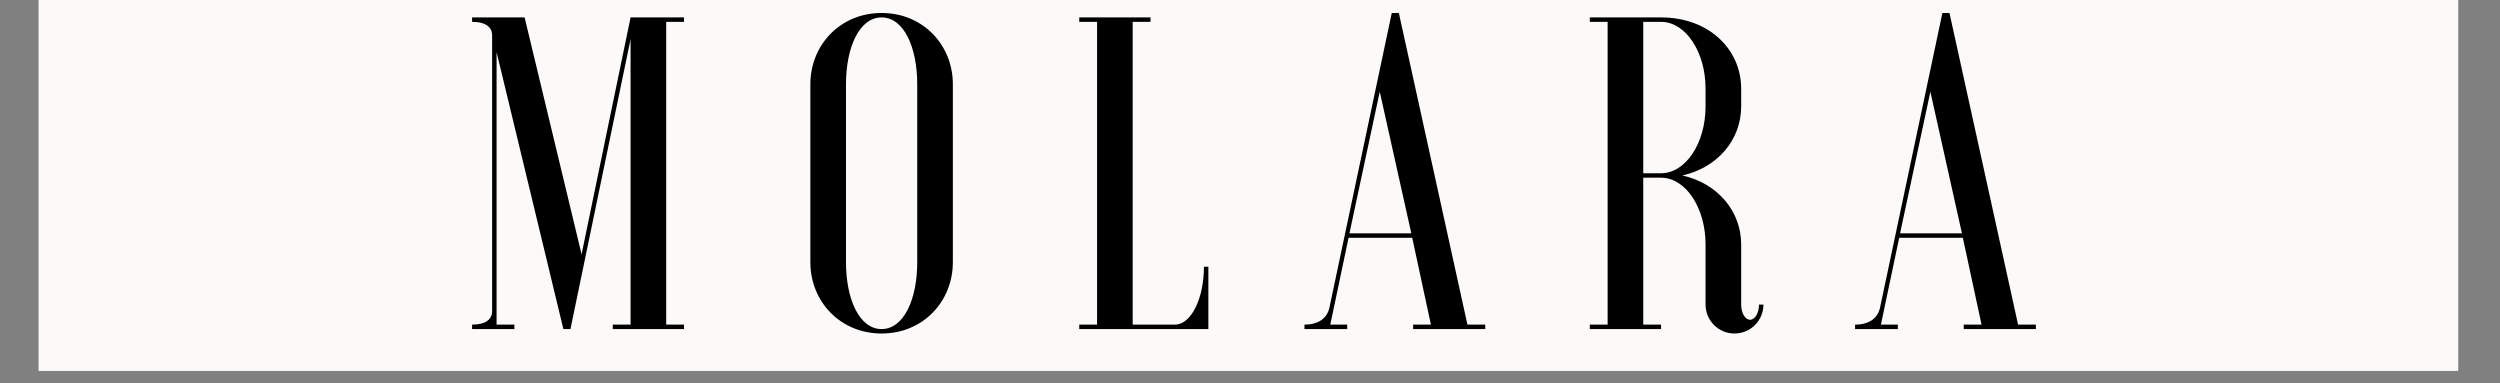
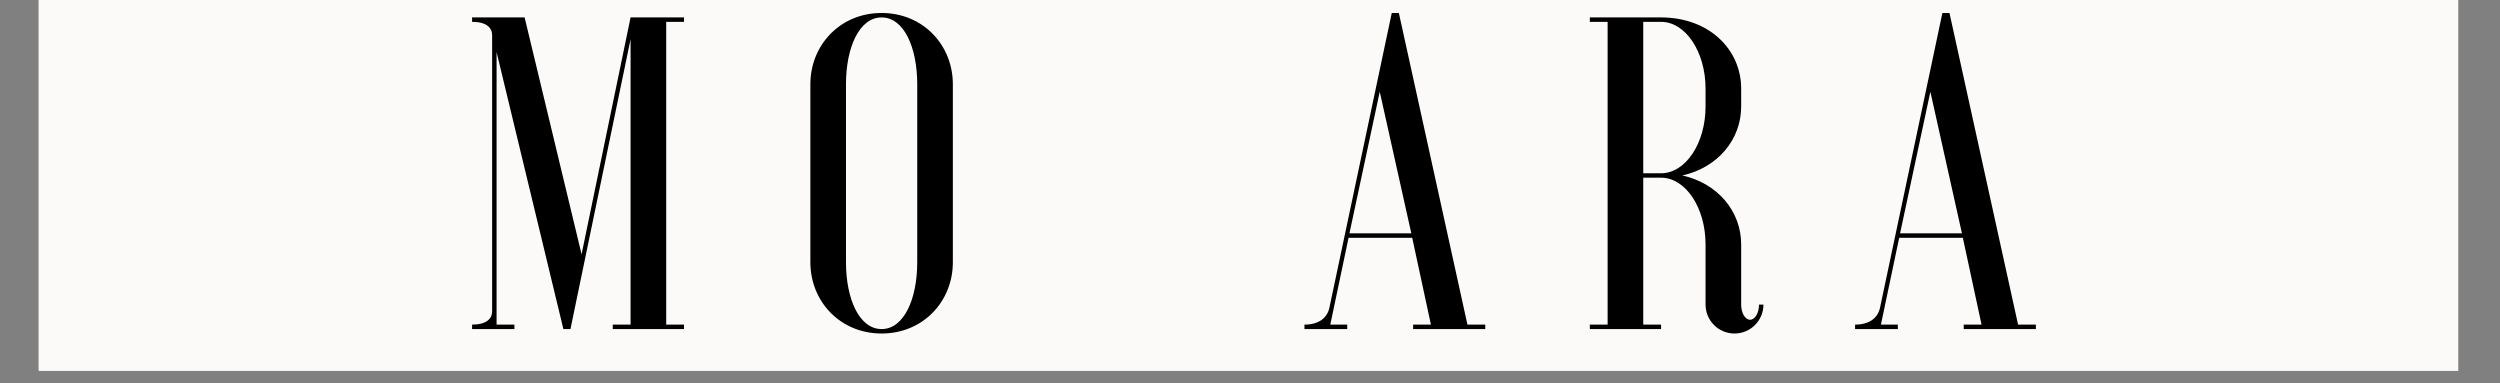
<svg xmlns="http://www.w3.org/2000/svg" width="261" zoomAndPan="magnify" viewBox="0 0 195.75 30" height="40" preserveAspectRatio="xMidYMid meet" version="1.0">
  <rect x="0" y="0" width="195.75" height="30" fill="#808080" stroke="none" />
  <defs>
    <g />
    <clipPath id="56dc0124b1">
      <path d="M 3.035 0 L 192.473 0 L 192.473 29.031 L 3.035 29.031 Z M 3.035 0 " clip-rule="nonzero" />
    </clipPath>
  </defs>
  <g clip-path="url(#56dc0124b1)">
    <path fill="#ffffff" d="M 3.035 0 L 192.473 0 L 192.473 29.031 L 3.035 29.031 Z M 3.035 0 " fill-opacity="1" fill-rule="nonzero" />
    <path fill="#fbfaf8" d="M 3.035 0 L 192.473 0 L 192.473 29.031 L 3.035 29.031 Z M 3.035 0 " fill-opacity="1" fill-rule="nonzero" />
  </g>
  <g fill="#000000" fill-opacity="1">
    <g transform="translate(36.093, 25.766)">
      <g>
        <path d="M 0.871 -24.402 L 0.871 -24.055 C 1.988 -24.055 2.441 -23.602 2.441 -23.008 L 2.441 -1.395 C 2.441 -0.801 1.988 -0.348 0.871 -0.348 L 0.871 0 L 4.184 0 L 4.184 -0.348 L 2.789 -0.348 L 2.789 -21.684 L 8.02 0 L 8.574 0 L 13.281 -22.695 L 13.281 -0.348 L 11.887 -0.348 L 11.887 0 L 17.465 0 L 17.465 -0.348 L 16.07 -0.348 L 16.07 -24.055 L 17.465 -24.055 L 17.465 -24.402 L 13.281 -24.402 L 9.445 -5.855 L 4.984 -24.402 Z M 0.871 -24.402 " />
      </g>
    </g>
  </g>
  <g fill="#000000" fill-opacity="1">
    <g transform="translate(61.745, 25.766)">
      <g>
        <path d="M 10.074 -5.23 C 10.074 -2.336 9.027 0 7.285 0 C 5.543 0 4.496 -2.336 4.496 -5.23 L 4.496 -19.172 C 4.496 -22.066 5.543 -24.402 7.285 -24.402 C 9.027 -24.402 10.074 -22.066 10.074 -19.172 Z M 1.707 -5.23 C 1.707 -2.16 4.043 0.348 7.285 0.348 C 10.527 0.348 12.863 -2.16 12.863 -5.23 L 12.863 -19.172 C 12.863 -22.242 10.527 -24.75 7.285 -24.75 C 4.043 -24.75 1.707 -22.242 1.707 -19.172 Z M 1.707 -5.23 " />
      </g>
    </g>
  </g>
  <g fill="#000000" fill-opacity="1">
    <g transform="translate(83.459, 25.766)">
      <g>
-         <path d="M 11.156 0 L 11.156 -4.879 L 10.809 -4.879 C 10.809 -2.371 9.797 -0.348 8.539 -0.348 L 5.23 -0.348 L 5.23 -24.055 L 6.625 -24.055 L 6.625 -24.402 L 1.047 -24.402 L 1.047 -24.055 L 2.441 -24.055 L 2.441 -0.348 L 1.047 -0.348 L 1.047 0 Z M 11.156 0 " />
-       </g>
+         </g>
    </g>
  </g>
  <g fill="#000000" fill-opacity="1">
    <g transform="translate(102.35, 25.766)">
      <g>
        <path d="M -0.211 0 L 3.137 0 L 3.137 -0.348 L 1.812 -0.348 L 3.242 -7.145 L 8.227 -7.145 L 9.691 -0.348 L 8.297 -0.348 L 8.297 0 L 13.945 0 L 13.945 -0.348 L 12.551 -0.348 L 7.18 -24.75 L 6.625 -24.75 L 1.742 -1.672 C 1.57 -0.871 0.906 -0.348 -0.211 -0.348 Z M 5.684 -18.582 L 8.156 -7.496 L 3.312 -7.496 Z M 5.684 -18.582 " />
      </g>
    </g>
  </g>
  <g fill="#000000" fill-opacity="1">
    <g transform="translate(123.436, 25.766)">
      <g>
        <path d="M 6.625 -11.852 C 8.539 -11.852 10.109 -9.516 10.109 -6.625 L 10.109 -1.918 C 10.109 -0.664 11.121 0.348 12.375 0.348 C 13.629 0.348 14.641 -0.664 14.641 -1.918 L 14.293 -1.918 C 14.293 -1.254 13.98 -0.73 13.594 -0.73 C 13.211 -0.73 12.898 -1.254 12.898 -1.918 L 12.898 -6.625 C 12.898 -9.203 11.086 -11.398 8.297 -12.027 C 11.086 -12.656 12.898 -14.852 12.898 -17.43 L 12.898 -18.824 C 12.898 -21.891 10.387 -24.402 6.625 -24.402 L 1.047 -24.402 L 1.047 -24.055 L 2.441 -24.055 L 2.441 -0.348 L 1.047 -0.348 L 1.047 0 L 6.625 0 L 6.625 -0.348 L 5.23 -0.348 L 5.23 -11.852 Z M 6.625 -24.055 C 8.539 -24.055 10.109 -21.719 10.109 -18.824 L 10.109 -17.43 C 10.109 -14.535 8.539 -12.199 6.625 -12.199 L 5.23 -12.199 L 5.23 -24.055 Z M 6.625 -24.055 " />
      </g>
    </g>
  </g>
  <g fill="#000000" fill-opacity="1">
    <g transform="translate(145.464, 25.766)">
      <g>
        <path d="M -0.211 0 L 3.137 0 L 3.137 -0.348 L 1.812 -0.348 L 3.242 -7.145 L 8.227 -7.145 L 9.691 -0.348 L 8.297 -0.348 L 8.297 0 L 13.945 0 L 13.945 -0.348 L 12.551 -0.348 L 7.18 -24.75 L 6.625 -24.75 L 1.742 -1.672 C 1.57 -0.871 0.906 -0.348 -0.211 -0.348 Z M 5.684 -18.582 L 8.156 -7.496 L 3.312 -7.496 Z M 5.684 -18.582 " />
      </g>
    </g>
  </g>
</svg>